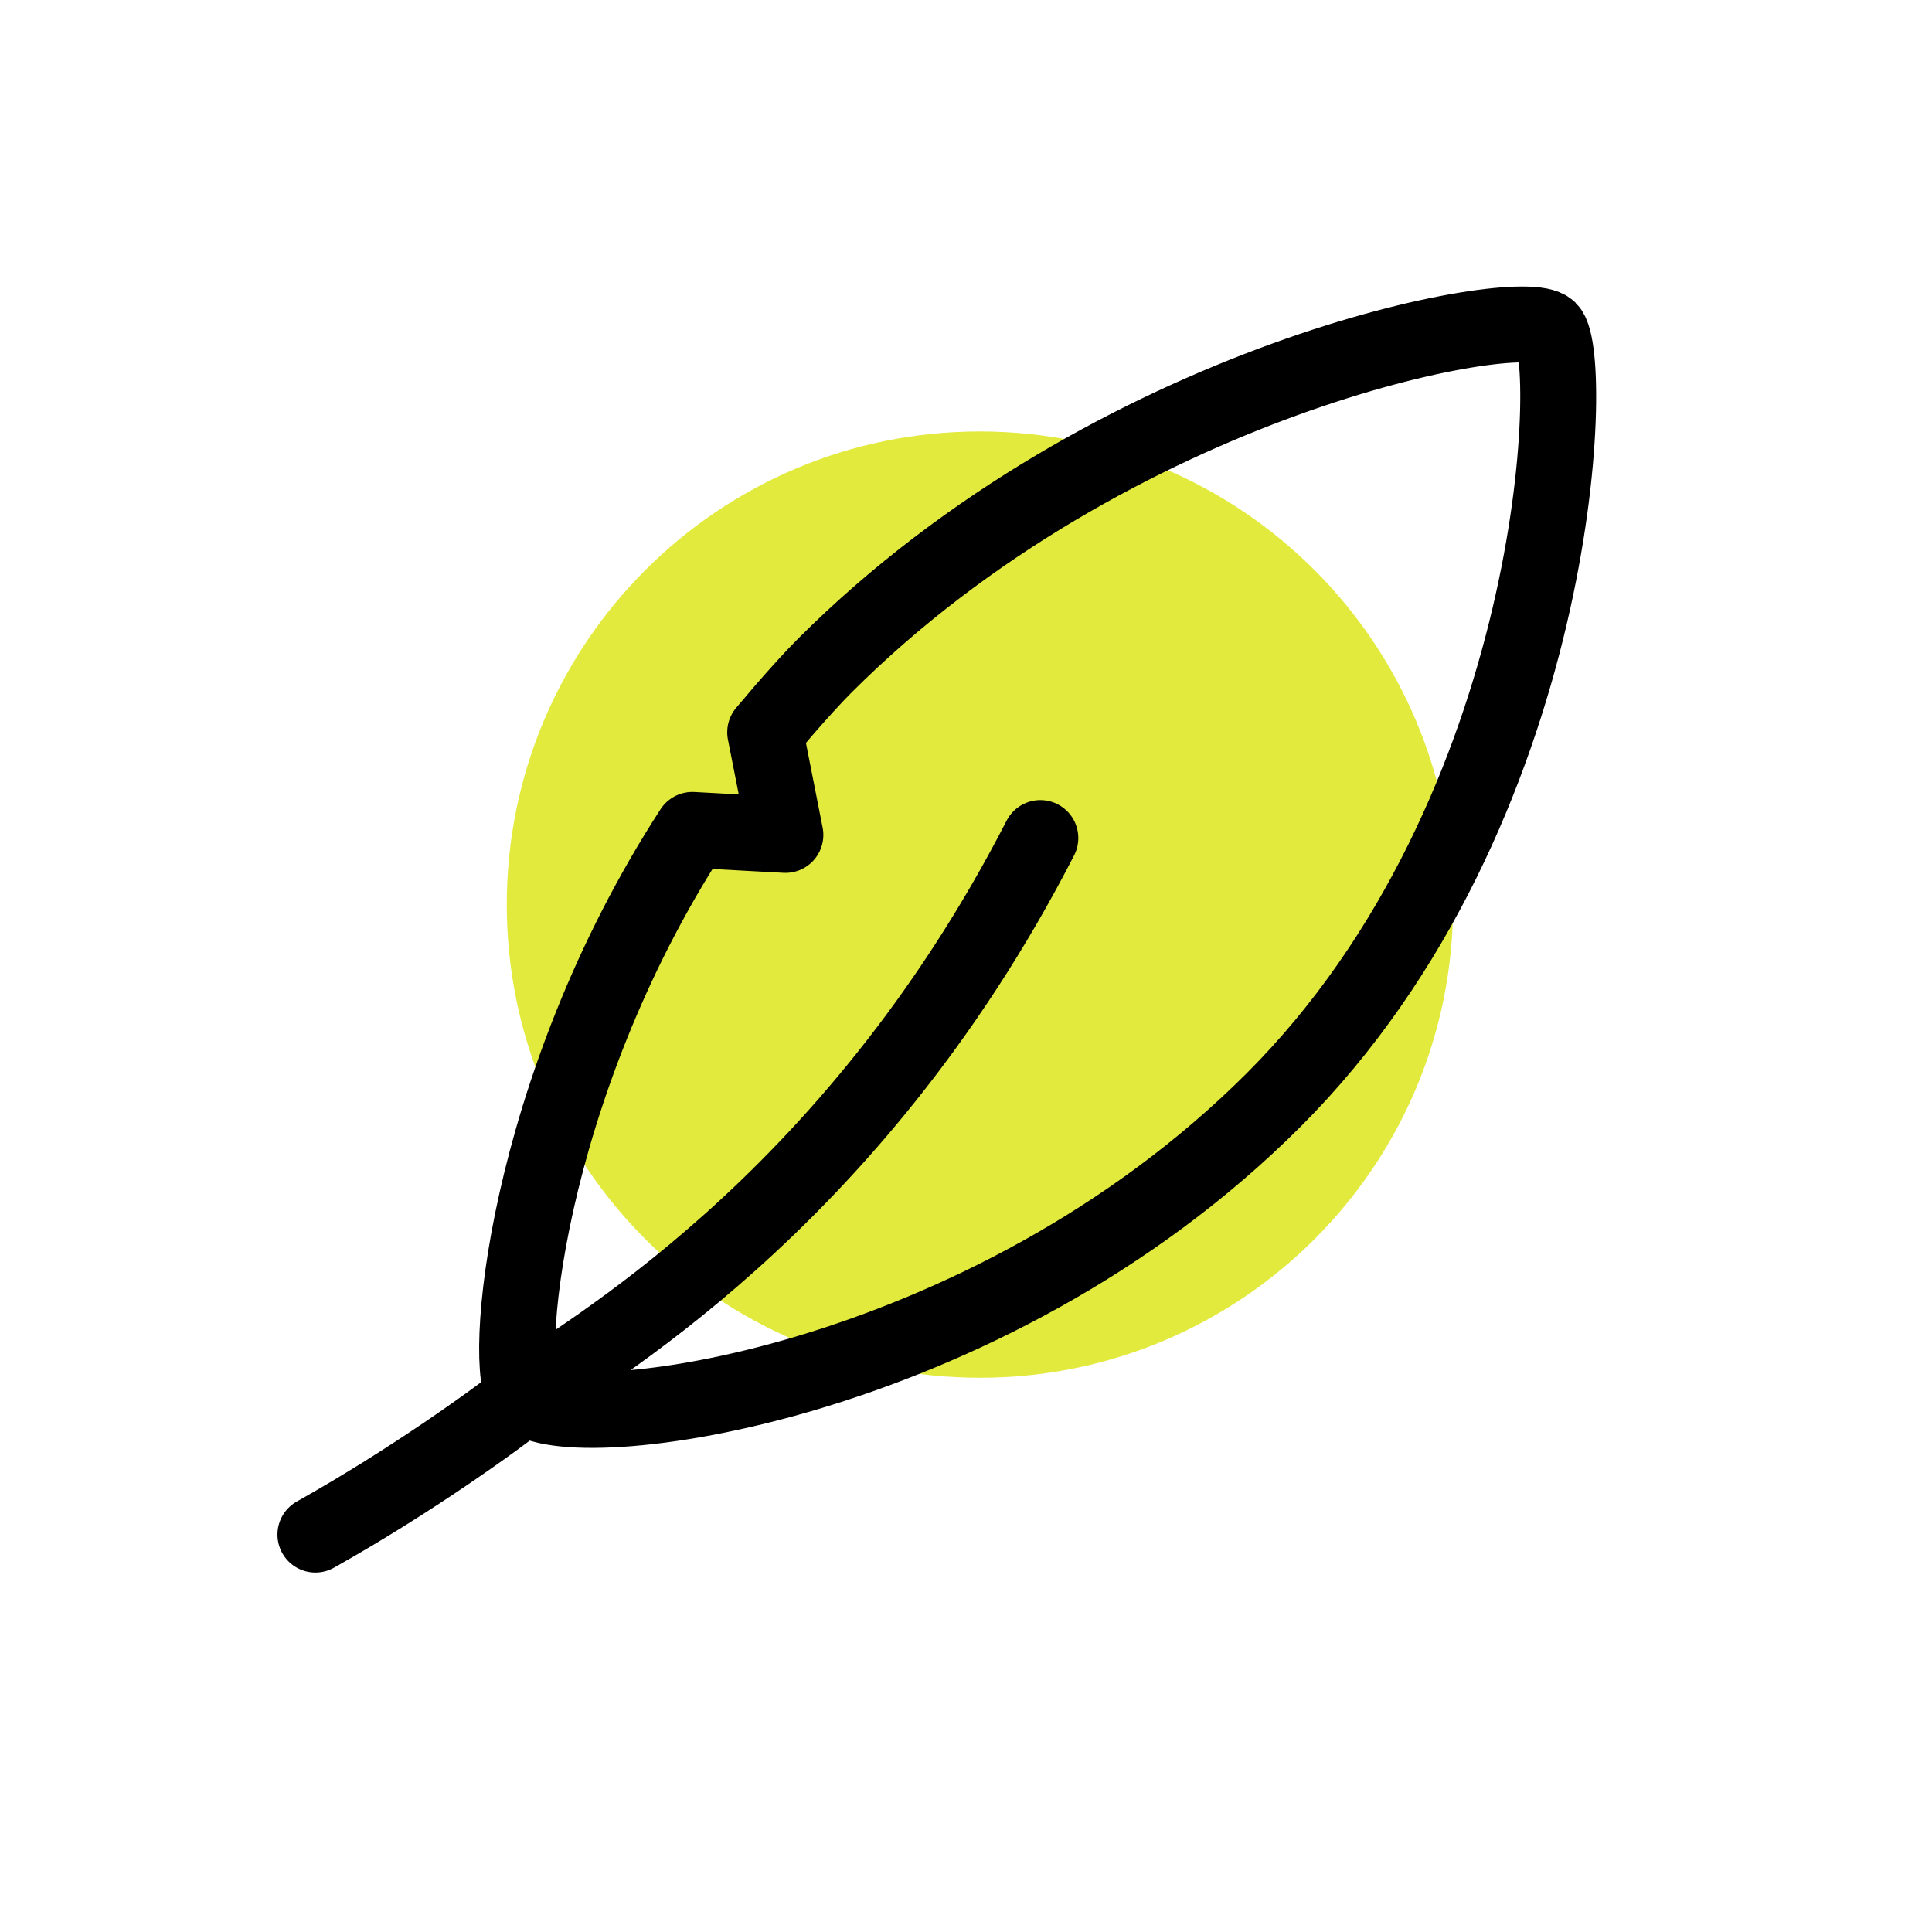
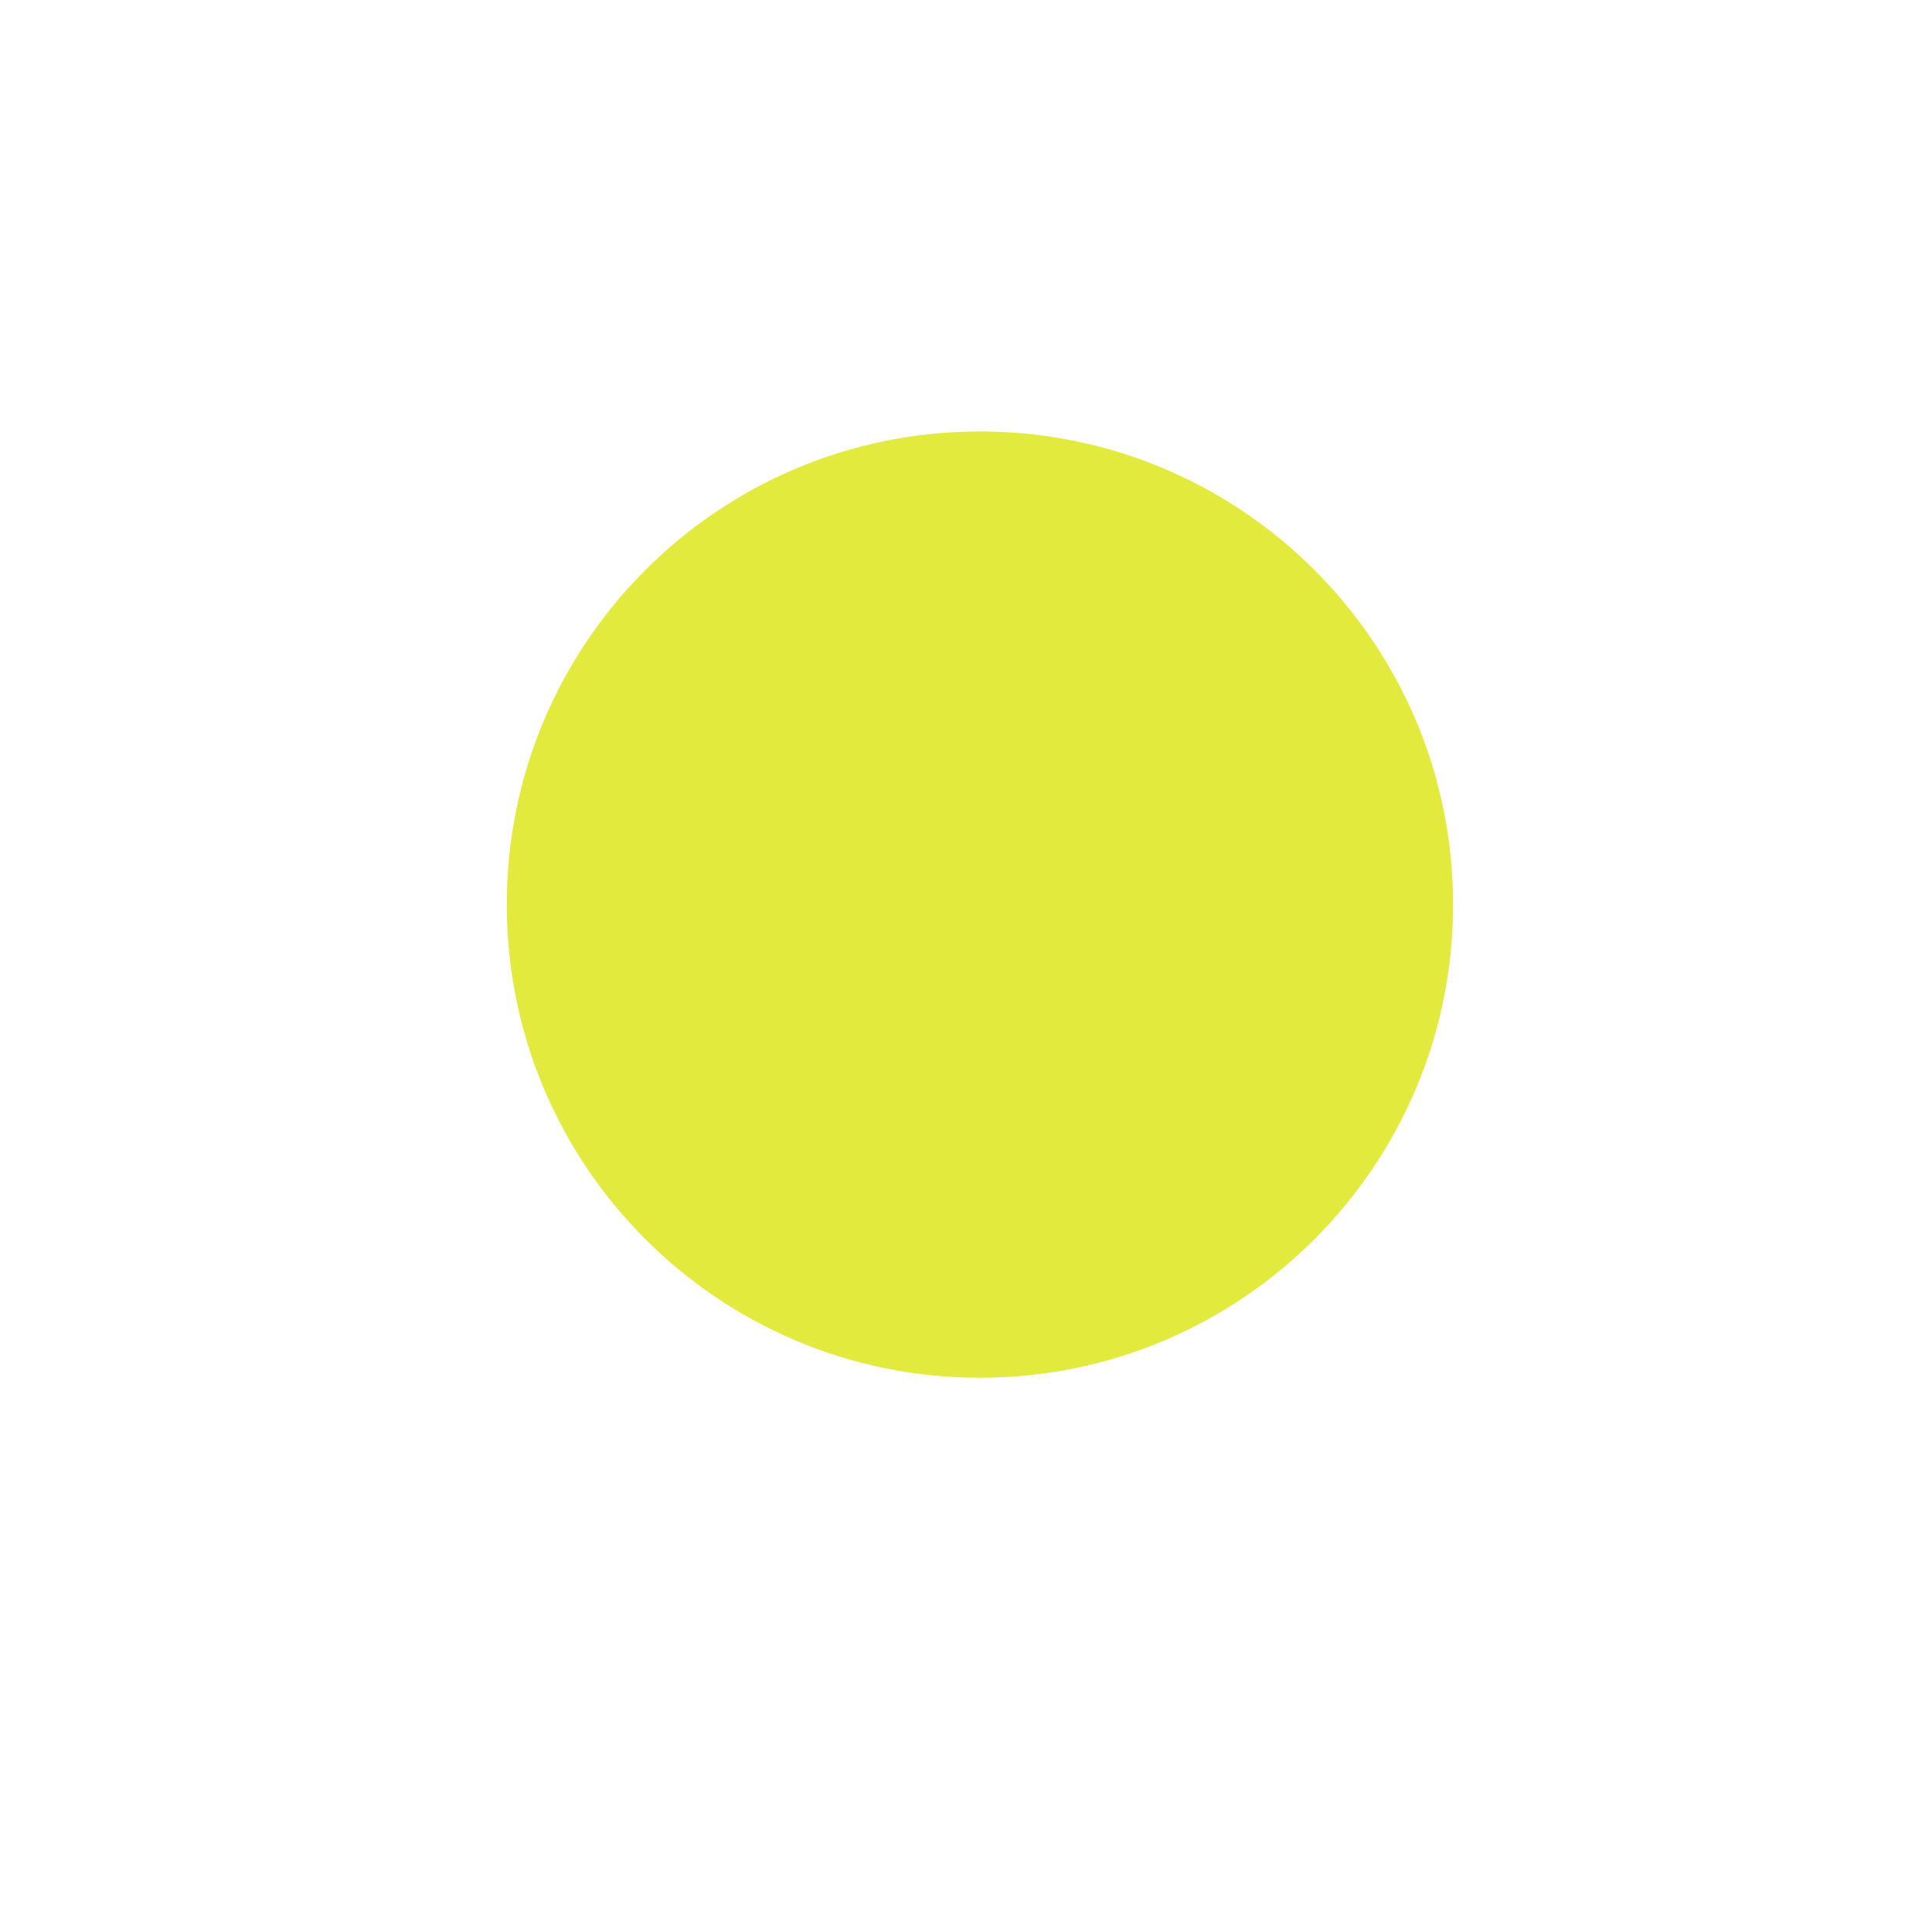
<svg xmlns="http://www.w3.org/2000/svg" fill="none" viewBox="0 0 56 56" height="56" width="56">
  <path fill="#E2EA3D" d="M28.404 39.935C35.978 39.935 42.118 33.795 42.118 26.221C42.118 18.646 35.978 12.506 28.404 12.506C20.829 12.506 14.689 18.646 14.689 26.221C14.689 33.795 20.829 39.935 28.404 39.935Z" />
-   <path stroke-linejoin="round" stroke-linecap="round" stroke-width="2.2" stroke="black" d="M15.226 40.473C16.49 41.737 28.556 40.244 36.918 31.882C45.281 23.519 45.672 10.333 44.892 9.553C44.113 8.774 32.265 10.934 23.903 19.297C23.577 19.623 23.157 20.088 22.765 20.537L22.179 21.226L22.765 24.201L20.069 24.055C15.184 31.587 14.518 39.765 15.226 40.473ZM15.226 40.473C14.359 41.157 11.929 42.917 9.142 44.481M15.226 40.473C16.728 39.328 24.629 35.06 30.155 24.291" />
</svg>